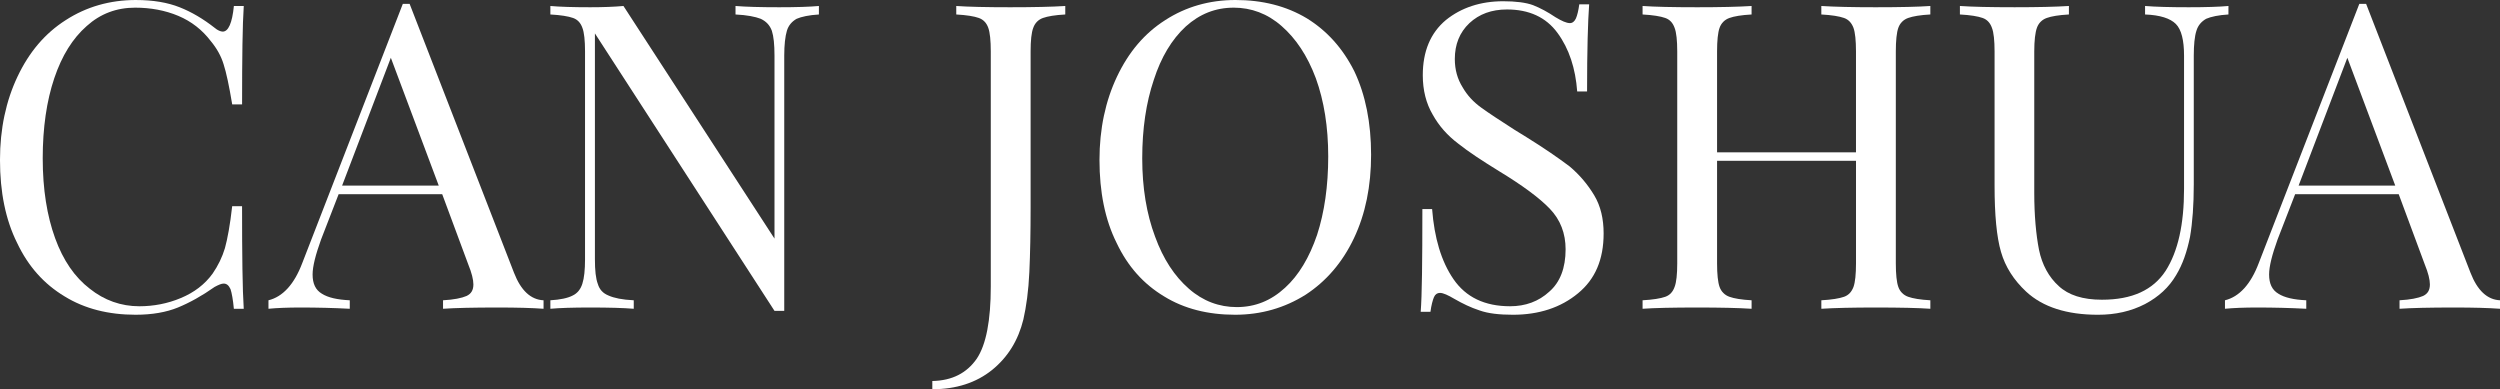
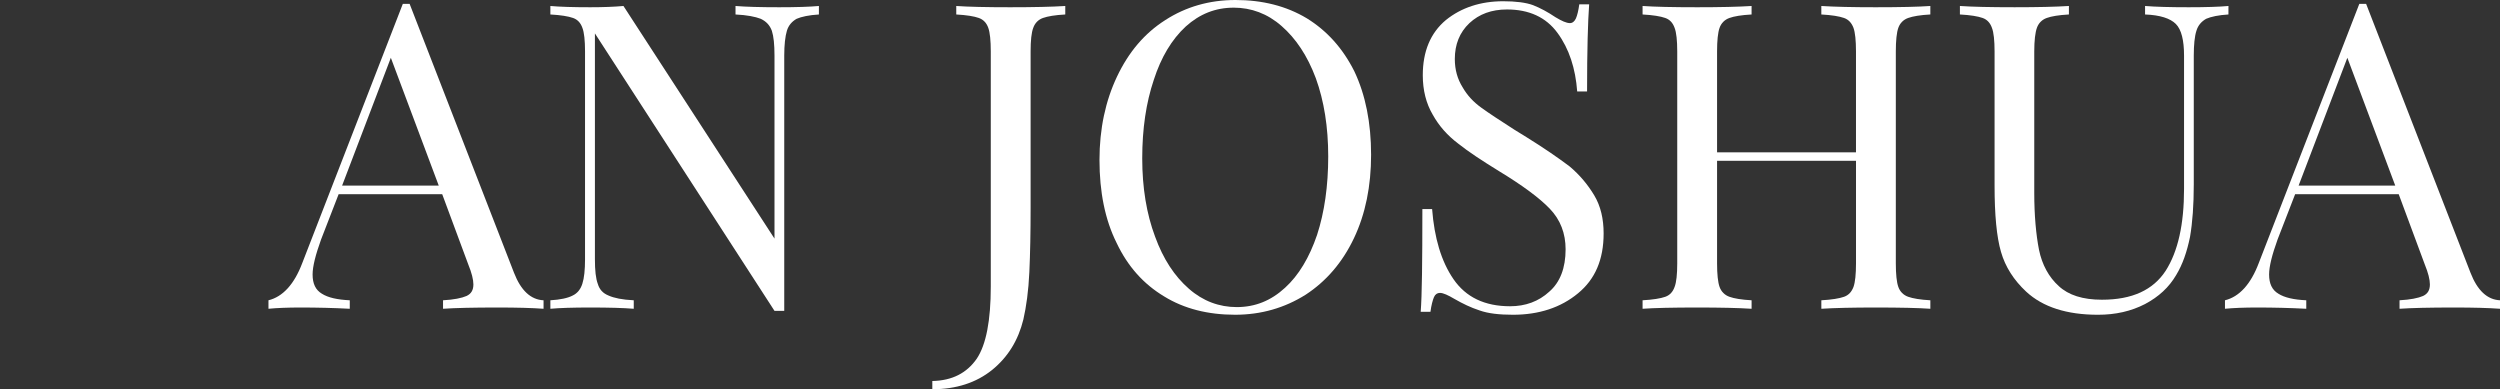
<svg xmlns="http://www.w3.org/2000/svg" xmlns:xlink="http://www.w3.org/1999/xlink" width="280.599pt" height="43.688pt" viewBox="0 0 280.599 43.688" version="1.1" id="svg46">
  <rect x="0" y="0" width="280.599" height="43.688" fill="#333333" stroke="none" />
  <defs id="defs10">
    <g id="g8">
      <g id="glyph-0-0">
-         <path d="m 17.812,-34.656 c -2.938,0 -5.578,0.766 -7.875,2.25 -2.359,1.5 -4.125,3.609 -5.422,6.344 -1.297,2.734 -1.969,5.859 -1.969,9.359 0,3.594 0.625,6.719 1.922,9.312 1.25,2.641 3.016,4.609 5.328,6 2.25,1.391 4.938,2.062 7.969,2.062 1.859,0 3.453,-0.281 4.75,-0.812 1.297,-0.531 2.688,-1.297 4.125,-2.312 0.438,-0.234 0.766,-0.375 1,-0.375 0.344,0 0.578,0.188 0.781,0.625 0.141,0.422 0.281,1.188 0.375,2.203 h 1.109 c -0.141,-2.156 -0.188,-6 -0.188,-11.516 h -1.109 c -0.234,2.109 -0.531,3.688 -0.812,4.703 -0.297,1 -0.766,1.969 -1.391,2.875 -0.875,1.203 -2.062,2.109 -3.562,2.734 -1.484,0.625 -3.062,0.922 -4.656,0.922 -2.062,0 -3.938,-0.672 -5.562,-1.969 -1.688,-1.297 -2.984,-3.172 -3.891,-5.672 -0.906,-2.5 -1.391,-5.469 -1.391,-8.969 0,-3.406 0.438,-6.438 1.297,-8.984 0.859,-2.547 2.062,-4.469 3.641,-5.859 1.547,-1.391 3.359,-2.062 5.438,-2.062 1.719,0 3.359,0.297 4.844,0.922 1.484,0.625 2.688,1.578 3.641,2.828 0.672,0.812 1.156,1.672 1.438,2.594 0.297,0.906 0.625,2.438 0.969,4.516 h 1.109 c 0,-5.281 0.047,-8.984 0.188,-11.047 h -1.109 c -0.188,1.922 -0.625,2.875 -1.25,2.875 -0.234,0 -0.578,-0.141 -0.906,-0.422 -1.297,-1.016 -2.594,-1.781 -3.938,-2.312 -1.344,-0.531 -2.969,-0.812 -4.891,-0.812 z m 0,0" id="path1" />
-       </g>
+         </g>
      <g id="glyph-0-1">
        <path d="M 27.219,-4.031 15.5,-34.219 H 14.734 L 3.453,-5.141 C 2.547,-2.734 1.25,-1.344 -0.344,-0.953 V 0 c 0.969,-0.094 2.172,-0.141 3.609,-0.141 1.875,0 3.688,0.047 5.516,0.141 V -0.953 C 7.391,-1.016 6.344,-1.25 5.656,-1.688 4.938,-2.109 4.609,-2.828 4.609,-3.844 4.609,-4.75 4.938,-6.047 5.562,-7.781 l 1.969,-5.078 h 11.625 l 2.922,7.875 c 0.391,0.953 0.578,1.719 0.578,2.25 0,0.625 -0.234,1.047 -0.766,1.297 -0.531,0.234 -1.438,0.422 -2.641,0.484 V 0 c 1.344,-0.094 3.406,-0.141 6.141,-0.141 2.156,0 3.844,0.047 5.141,0.141 v -0.953 c -1.438,-0.062 -2.547,-1.109 -3.312,-3.078 z m -19.297,-9.797 5.469,-14.344 5.375,14.344 z m 0,0" id="path2" />
      </g>
      <g id="glyph-0-2">
        <path d="m 32.156,-33.984 c -1.047,0.094 -2.547,0.141 -4.453,0.141 -2.125,0 -3.75,-0.047 -4.906,-0.141 v 0.953 c 1.297,0.062 2.219,0.25 2.828,0.484 0.625,0.297 1.016,0.719 1.25,1.344 0.203,0.625 0.297,1.547 0.297,2.781 V -7.875 L 10.219,-33.984 c -1.047,0.094 -2.297,0.141 -3.734,0.141 -1.922,0 -3.406,-0.047 -4.469,-0.141 v 0.953 c 1.156,0.062 2.016,0.203 2.547,0.391 0.531,0.188 0.859,0.578 1.047,1.109 0.203,0.516 0.297,1.438 0.297,2.641 V -5.562 c 0,1.188 -0.094,2.109 -0.297,2.734 -0.188,0.625 -0.562,1.094 -1.094,1.344 -0.531,0.281 -1.391,0.469 -2.5,0.531 V 0 C 3.078,-0.094 4.562,-0.141 6.484,-0.141 8.594,-0.141 10.219,-0.094 11.375,0 v -0.953 c -1.297,-0.062 -2.203,-0.25 -2.828,-0.531 C 7.922,-1.734 7.531,-2.156 7.344,-2.781 7.109,-3.406 7.016,-4.312 7.016,-5.562 v -25.344 l 20.156,31.141 h 1.094 v -28.656 c 0,-1.188 0.109,-2.156 0.297,-2.781 0.188,-0.625 0.578,-1.047 1.094,-1.344 0.531,-0.234 1.406,-0.422 2.5,-0.484 z m 0,0" id="path3" />
      </g>
      <g id="glyph-0-3">
        <path d="m -0.953,9.031 c 2.688,0 4.938,-0.734 6.719,-2.172 1.766,-1.438 2.922,-3.312 3.5,-5.656 0.328,-1.438 0.578,-3.219 0.672,-5.328 0.094,-2.062 0.141,-4.469 0.141,-7.203 v -17.562 c 0,-1.203 0.094,-2.125 0.297,-2.641 0.188,-0.531 0.562,-0.922 1.094,-1.109 0.531,-0.188 1.344,-0.328 2.5,-0.391 v -0.953 c -1.484,0.094 -3.547,0.141 -6.188,0.141 -2.688,0 -4.703,-0.047 -6.047,-0.141 v 0.953 c 1.141,0.062 2.016,0.203 2.531,0.391 0.531,0.188 0.875,0.578 1.062,1.109 0.188,0.516 0.281,1.438 0.281,2.641 V -2.5 c 0,3.797 -0.516,6.531 -1.578,8.109 -1.109,1.594 -2.734,2.453 -4.984,2.5 z m 0,0" id="path4" />
      </g>
      <g id="glyph-0-4">
        <path d="m 17.812,-34.656 c -2.938,0 -5.578,0.766 -7.875,2.25 -2.359,1.5 -4.125,3.609 -5.422,6.344 -1.297,2.734 -1.969,5.859 -1.969,9.359 0,3.594 0.625,6.719 1.922,9.312 1.25,2.641 3.016,4.609 5.328,6 2.25,1.391 4.938,2.062 7.969,2.062 2.922,0 5.562,-0.766 7.922,-2.25 2.297,-1.5 4.125,-3.609 5.422,-6.344 1.297,-2.734 1.922,-5.859 1.922,-9.359 0,-3.594 -0.625,-6.719 -1.875,-9.359 -1.297,-2.594 -3.078,-4.562 -5.328,-5.953 -2.312,-1.391 -5,-2.062 -8.016,-2.062 z m -0.203,0.859 c 1.969,0 3.797,0.672 5.375,2.062 1.594,1.391 2.891,3.312 3.844,5.859 0.922,2.547 1.391,5.469 1.391,8.781 0,3.312 -0.422,6.25 -1.25,8.797 -0.859,2.531 -2.062,4.547 -3.594,5.938 -1.578,1.453 -3.359,2.172 -5.422,2.172 -1.969,0 -3.797,-0.672 -5.375,-2.062 -1.594,-1.391 -2.875,-3.312 -3.797,-5.859 -0.953,-2.547 -1.438,-5.469 -1.438,-8.781 0,-3.312 0.438,-6.25 1.297,-8.797 0.812,-2.531 2.016,-4.547 3.594,-6 1.547,-1.391 3.312,-2.109 5.375,-2.109 z m 0,0" id="path5" />
      </g>
      <g id="glyph-0-5">
        <path d="m 12.281,-34.516 c -2.531,0 -4.703,0.719 -6.422,2.109 -1.734,1.453 -2.594,3.516 -2.594,6.203 0,1.672 0.375,3.156 1.109,4.406 0.719,1.297 1.672,2.359 2.875,3.266 1.156,0.922 2.688,1.922 4.562,3.078 2.594,1.578 4.5,2.969 5.703,4.219 1.203,1.25 1.781,2.781 1.781,4.562 0,2.109 -0.625,3.703 -1.828,4.75 -1.203,1.109 -2.688,1.641 -4.406,1.641 -2.844,0 -4.953,-1.016 -6.344,-3.031 C 5.328,-5.328 4.562,-7.969 4.312,-11.188 H 3.219 c 0,5.906 -0.047,9.75 -0.188,11.531 H 4.125 C 4.219,-0.391 4.375,-0.953 4.516,-1.297 4.656,-1.625 4.891,-1.781 5.188,-1.781 c 0.375,0 0.906,0.25 1.625,0.672 0.922,0.531 1.828,0.969 2.828,1.297 0.969,0.344 2.219,0.484 3.75,0.484 2.922,0 5.375,-0.812 7.297,-2.406 1.922,-1.578 2.875,-3.781 2.875,-6.719 0,-1.625 -0.328,-3.062 -1.047,-4.266 -0.719,-1.203 -1.641,-2.312 -2.781,-3.266 C 18.531,-16.891 16.938,-18 14.922,-19.25 L 13.531,-20.109 C 11.953,-21.125 10.703,-21.938 9.844,-22.562 c -0.875,-0.625 -1.594,-1.391 -2.109,-2.297 -0.578,-0.922 -0.875,-1.969 -0.875,-3.172 0,-1.625 0.531,-2.984 1.641,-4.031 1.094,-1.016 2.484,-1.531 4.219,-1.531 2.453,0 4.375,0.859 5.672,2.641 1.297,1.766 2.016,3.984 2.203,6.562 h 1.109 c 0,-4.656 0.094,-7.906 0.234,-9.781 h -1.109 c -0.094,0.719 -0.234,1.25 -0.375,1.578 -0.156,0.344 -0.391,0.531 -0.672,0.531 -0.391,0 -0.922,-0.234 -1.641,-0.672 -0.859,-0.578 -1.672,-1.016 -2.5,-1.344 -0.812,-0.297 -1.953,-0.438 -3.359,-0.438 z m 0,0" id="path6" />
      </g>
      <g id="glyph-0-6">
        <path d="m 34.312,-33.031 v -0.953 c -1.344,0.094 -3.406,0.141 -6.141,0.141 -2.594,0 -4.609,-0.047 -6.094,-0.141 v 0.953 c 1.156,0.062 2.016,0.203 2.547,0.391 0.531,0.188 0.859,0.578 1.062,1.109 0.188,0.516 0.281,1.438 0.281,2.641 V -17.562 H 10.375 v -11.328 c 0,-1.203 0.094,-2.125 0.281,-2.641 0.188,-0.531 0.578,-0.922 1.109,-1.109 0.516,-0.188 1.344,-0.328 2.484,-0.391 v -0.953 c -1.484,0.094 -3.547,0.141 -6.094,0.141 -2.734,0 -4.797,-0.047 -6.141,-0.141 v 0.953 c 1.156,0.062 2.016,0.203 2.547,0.391 0.531,0.188 0.859,0.578 1.047,1.109 0.203,0.516 0.297,1.438 0.297,2.641 V -5.094 c 0,1.203 -0.094,2.125 -0.297,2.641 -0.188,0.531 -0.516,0.922 -1.047,1.109 -0.531,0.188 -1.391,0.328 -2.547,0.391 V 0 C 3.359,-0.094 5.422,-0.141 8.156,-0.141 10.75,-0.141 12.766,-0.094 14.25,0 V -0.953 C 13.109,-1.016 12.281,-1.156 11.766,-1.344 11.234,-1.531 10.844,-1.922 10.656,-2.453 10.469,-2.969 10.375,-3.891 10.375,-5.094 V -16.609 H 25.969 V -5.094 c 0,1.203 -0.094,2.125 -0.281,2.641 -0.203,0.531 -0.531,0.922 -1.062,1.109 -0.531,0.188 -1.391,0.328 -2.547,0.391 V 0 c 1.484,-0.094 3.5,-0.141 6.094,-0.141 2.734,0 4.797,0.047 6.141,0.141 V -0.953 C 33.172,-1.016 32.359,-1.156 31.828,-1.344 31.297,-1.531 30.906,-1.922 30.719,-2.453 30.531,-2.969 30.438,-3.891 30.438,-5.094 v -23.797 c 0,-1.203 0.094,-2.125 0.281,-2.641 0.188,-0.531 0.578,-0.922 1.109,-1.109 0.531,-0.188 1.344,-0.328 2.484,-0.391 z m 0,0" id="path7" />
      </g>
      <g id="glyph-0-7">
        <path d="m 31.438,-33.984 c -1.047,0.094 -2.547,0.141 -4.469,0.141 -2.109,0 -3.734,-0.047 -4.891,-0.141 v 0.953 c 1.688,0.062 2.828,0.438 3.453,1.062 0.625,0.625 0.922,1.828 0.922,3.547 V -13.438 c 0,3.938 -0.672,7 -2.062,9.172 -1.406,2.156 -3.75,3.25 -7.156,3.25 -2.156,0 -3.75,-0.516 -4.844,-1.531 -1.109,-1 -1.875,-2.391 -2.219,-4.078 -0.328,-1.672 -0.531,-3.844 -0.531,-6.391 v -15.875 c 0,-1.203 0.109,-2.125 0.297,-2.641 0.188,-0.531 0.578,-0.922 1.109,-1.109 0.516,-0.188 1.344,-0.328 2.484,-0.391 v -0.953 c -1.484,0.094 -3.5,0.141 -6.094,0.141 -2.734,0 -4.797,-0.047 -6.141,-0.141 v 0.953 c 1.156,0.062 2.016,0.203 2.547,0.391 0.531,0.188 0.859,0.578 1.047,1.109 0.203,0.516 0.297,1.438 0.297,2.641 v 15.062 c 0,3.312 0.234,5.766 0.719,7.438 0.484,1.688 1.438,3.172 2.828,4.469 1.875,1.734 4.562,2.594 8.062,2.594 1.969,0 3.703,-0.391 5.281,-1.203 1.531,-0.812 2.688,-1.875 3.5,-3.266 0.719,-1.188 1.203,-2.594 1.547,-4.266 0.281,-1.641 0.422,-3.594 0.422,-5.906 v -14.453 c 0,-1.188 0.094,-2.156 0.297,-2.781 0.188,-0.625 0.578,-1.047 1.094,-1.344 0.531,-0.234 1.406,-0.422 2.5,-0.484 z m 0,0" id="path8" />
      </g>
      <g id="glyph-0-8" />
    </g>
    <clipPath id="clip-0">
      <path clip-rule="nonzero" d="m 256,381 h 31.609 v 35 H 256 Z m 0,0" id="path9" />
    </clipPath>
  </defs>
  <g id="g47" style="fill:#ffffff" transform="translate(-7.01,-381.311)">
    <g fill="rgb(100%, 100%, 100%)" fill-opacity="1" id="g26" style="fill:#ffffff">
      <use xlink:href="#glyph-0-0" x="4.463" y="415.967" id="use26" style="fill:#ffffff" />
    </g>
    <g fill="rgb(100%, 100%, 100%)" fill-opacity="1" id="g27" style="fill:#ffffff">
      <use xlink:href="#glyph-0-1" x="37.487" y="415.967" id="use27" style="fill:#ffffff" />
    </g>
    <g fill="rgb(100%, 100%, 100%)" fill-opacity="1" id="g29" style="fill:#ffffff">
      <use xlink:href="#glyph-0-2" x="66.767" y="415.967" id="use28" style="fill:#ffffff" />
      <use xlink:href="#glyph-0-8" x="100.655" y="415.967" id="use29" style="fill:#ffffff" />
    </g>
    <g fill="rgb(100%, 100%, 100%)" fill-opacity="1" id="g30" style="fill:#ffffff">
      <use xlink:href="#glyph-0-3" x="112.606" y="415.967" id="use30" style="fill:#ffffff" />
    </g>
    <g fill="rgb(100%, 100%, 100%)" fill-opacity="1" id="g33" style="fill:#ffffff">
      <use xlink:href="#glyph-0-4" x="127.87" y="415.967" id="use31" style="fill:#ffffff" />
      <use xlink:href="#glyph-0-5" x="163.438" y="415.967" id="use32" style="fill:#ffffff" />
      <use xlink:href="#glyph-0-6" x="189.358" y="415.967" id="use33" style="fill:#ffffff" />
    </g>
    <g fill="rgb(100%, 100%, 100%)" fill-opacity="1" id="g34" style="fill:#ffffff">
      <use xlink:href="#glyph-0-7" x="225.693" y="415.967" id="use34" style="fill:#ffffff" />
    </g>
    <g clip-path="url(#clip-0)" id="g36" style="fill:#ffffff">
      <g fill="rgb(100%, 100%, 100%)" fill-opacity="1" id="g35" style="fill:#ffffff">
        <use xlink:href="#glyph-0-1" x="257.084" y="415.967" id="use35" style="fill:#ffffff" />
      </g>
    </g>
  </g>
</svg>